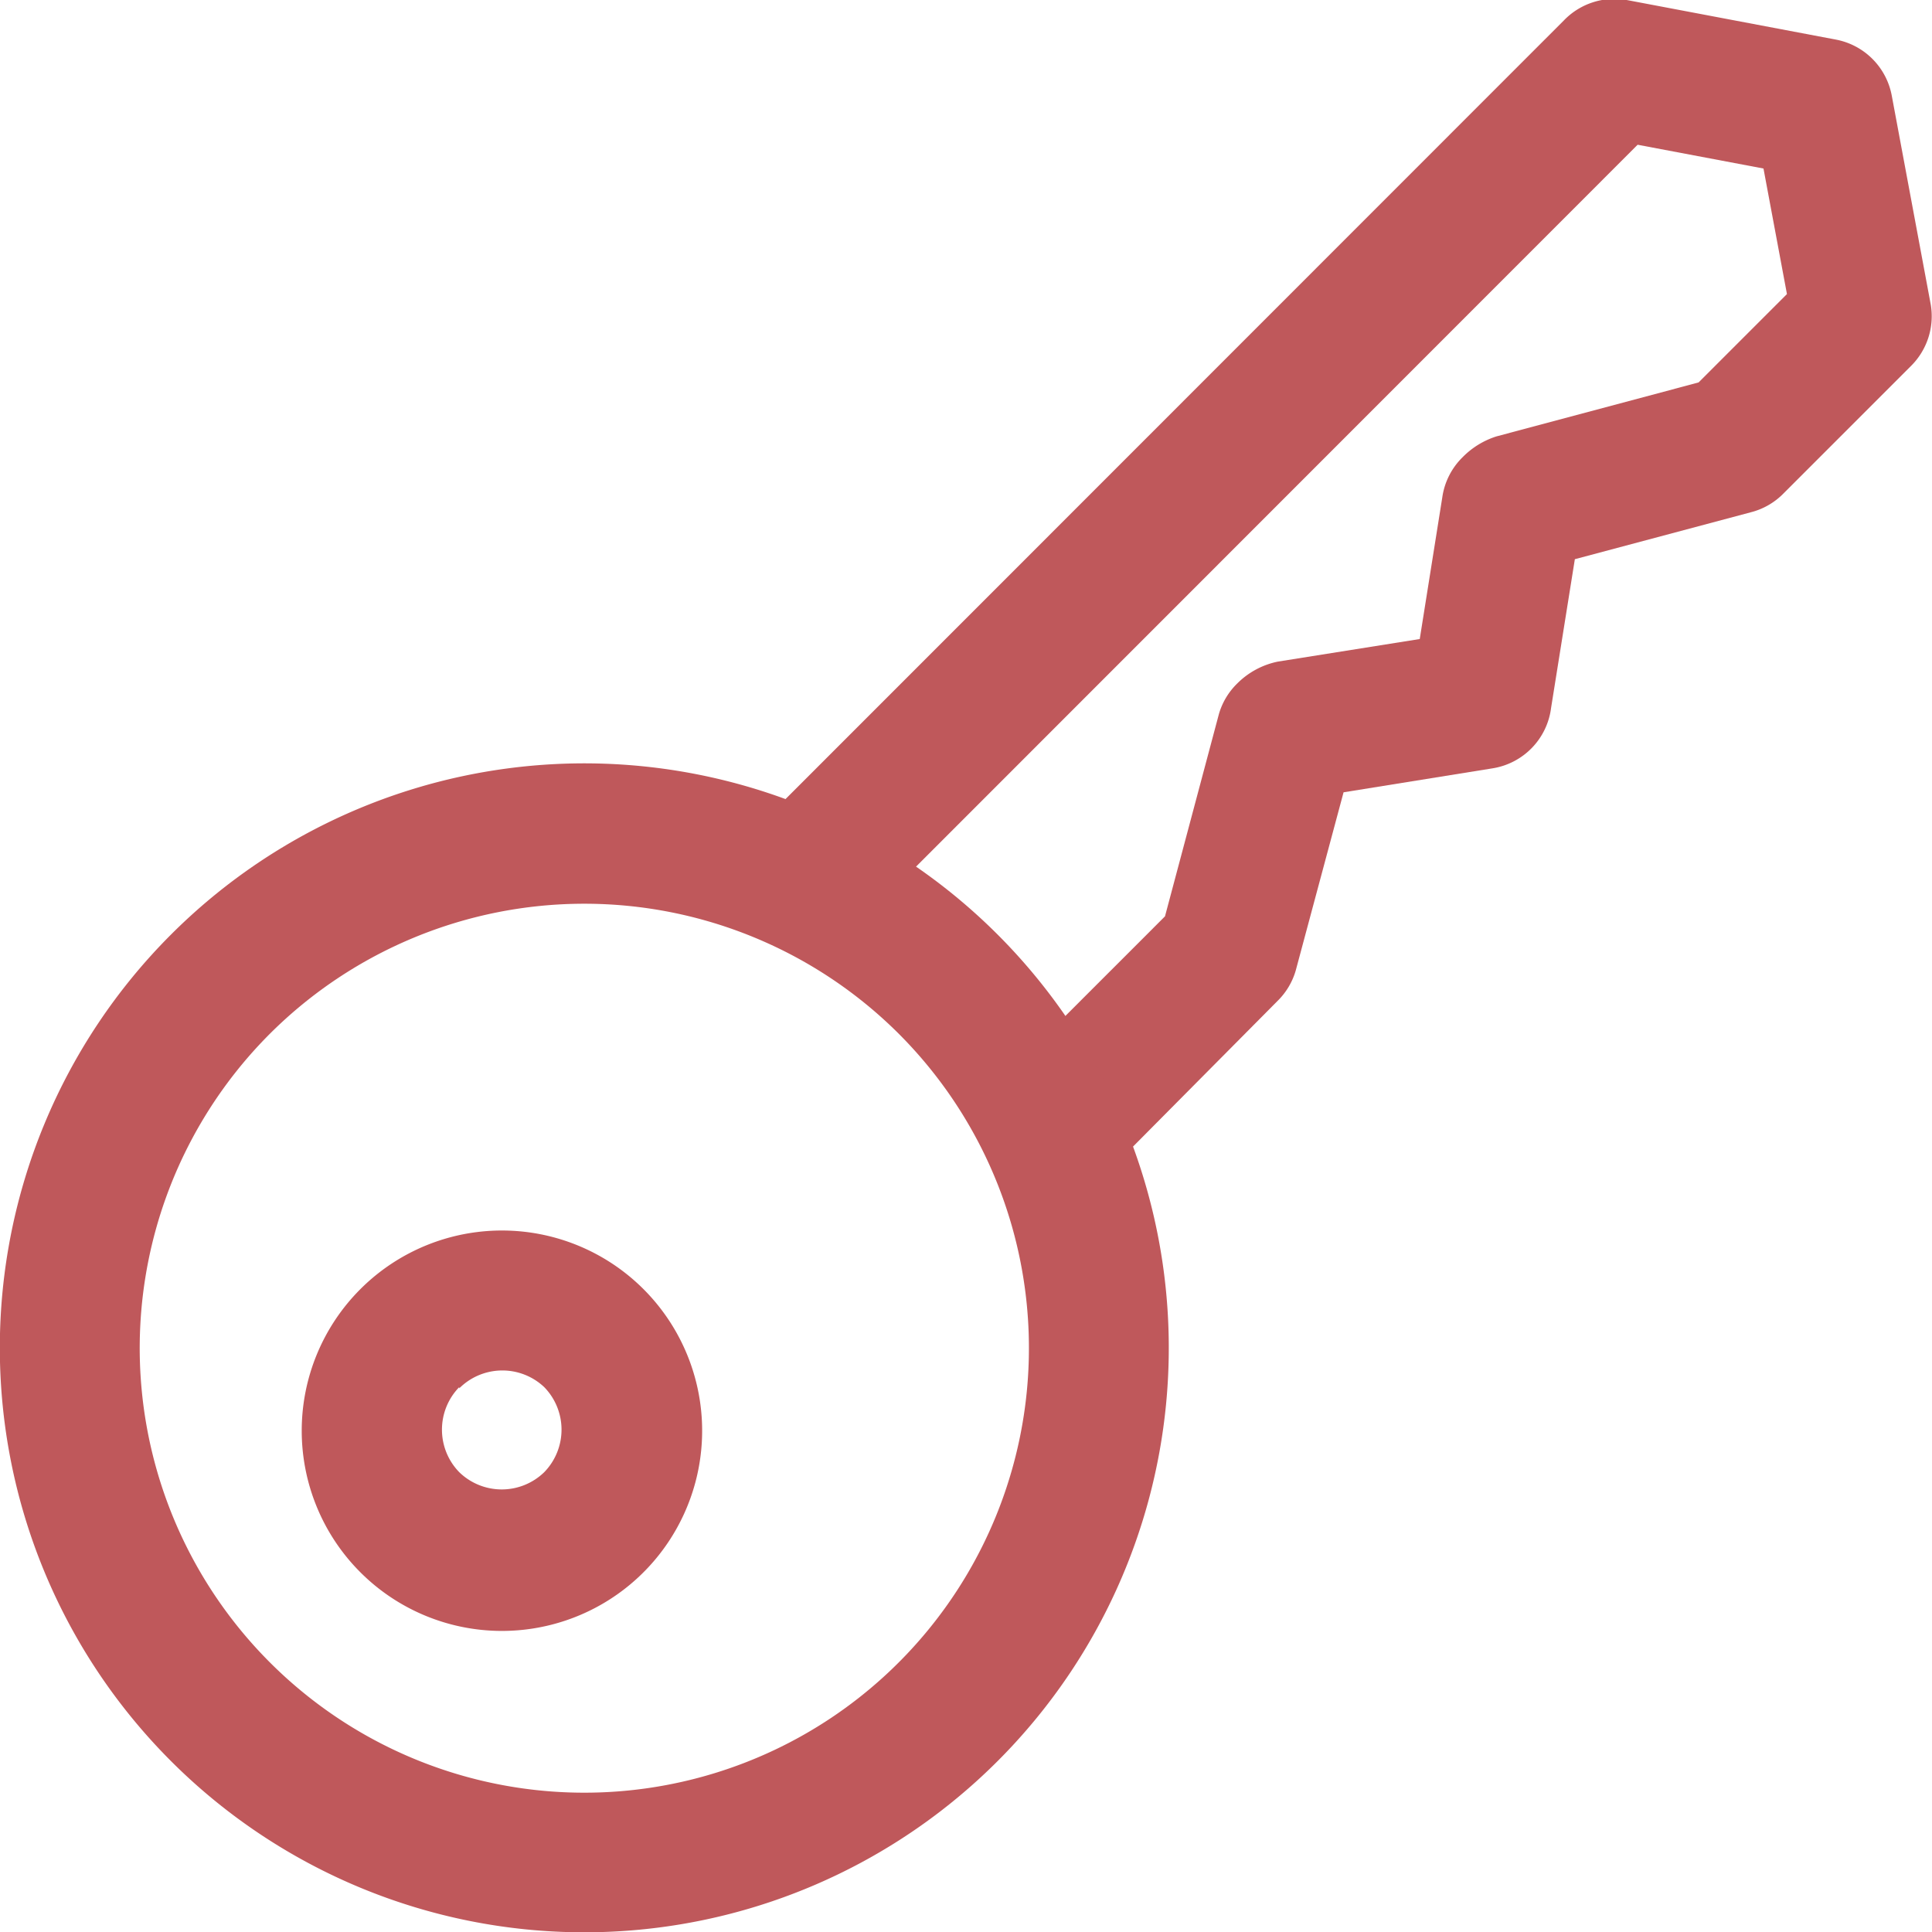
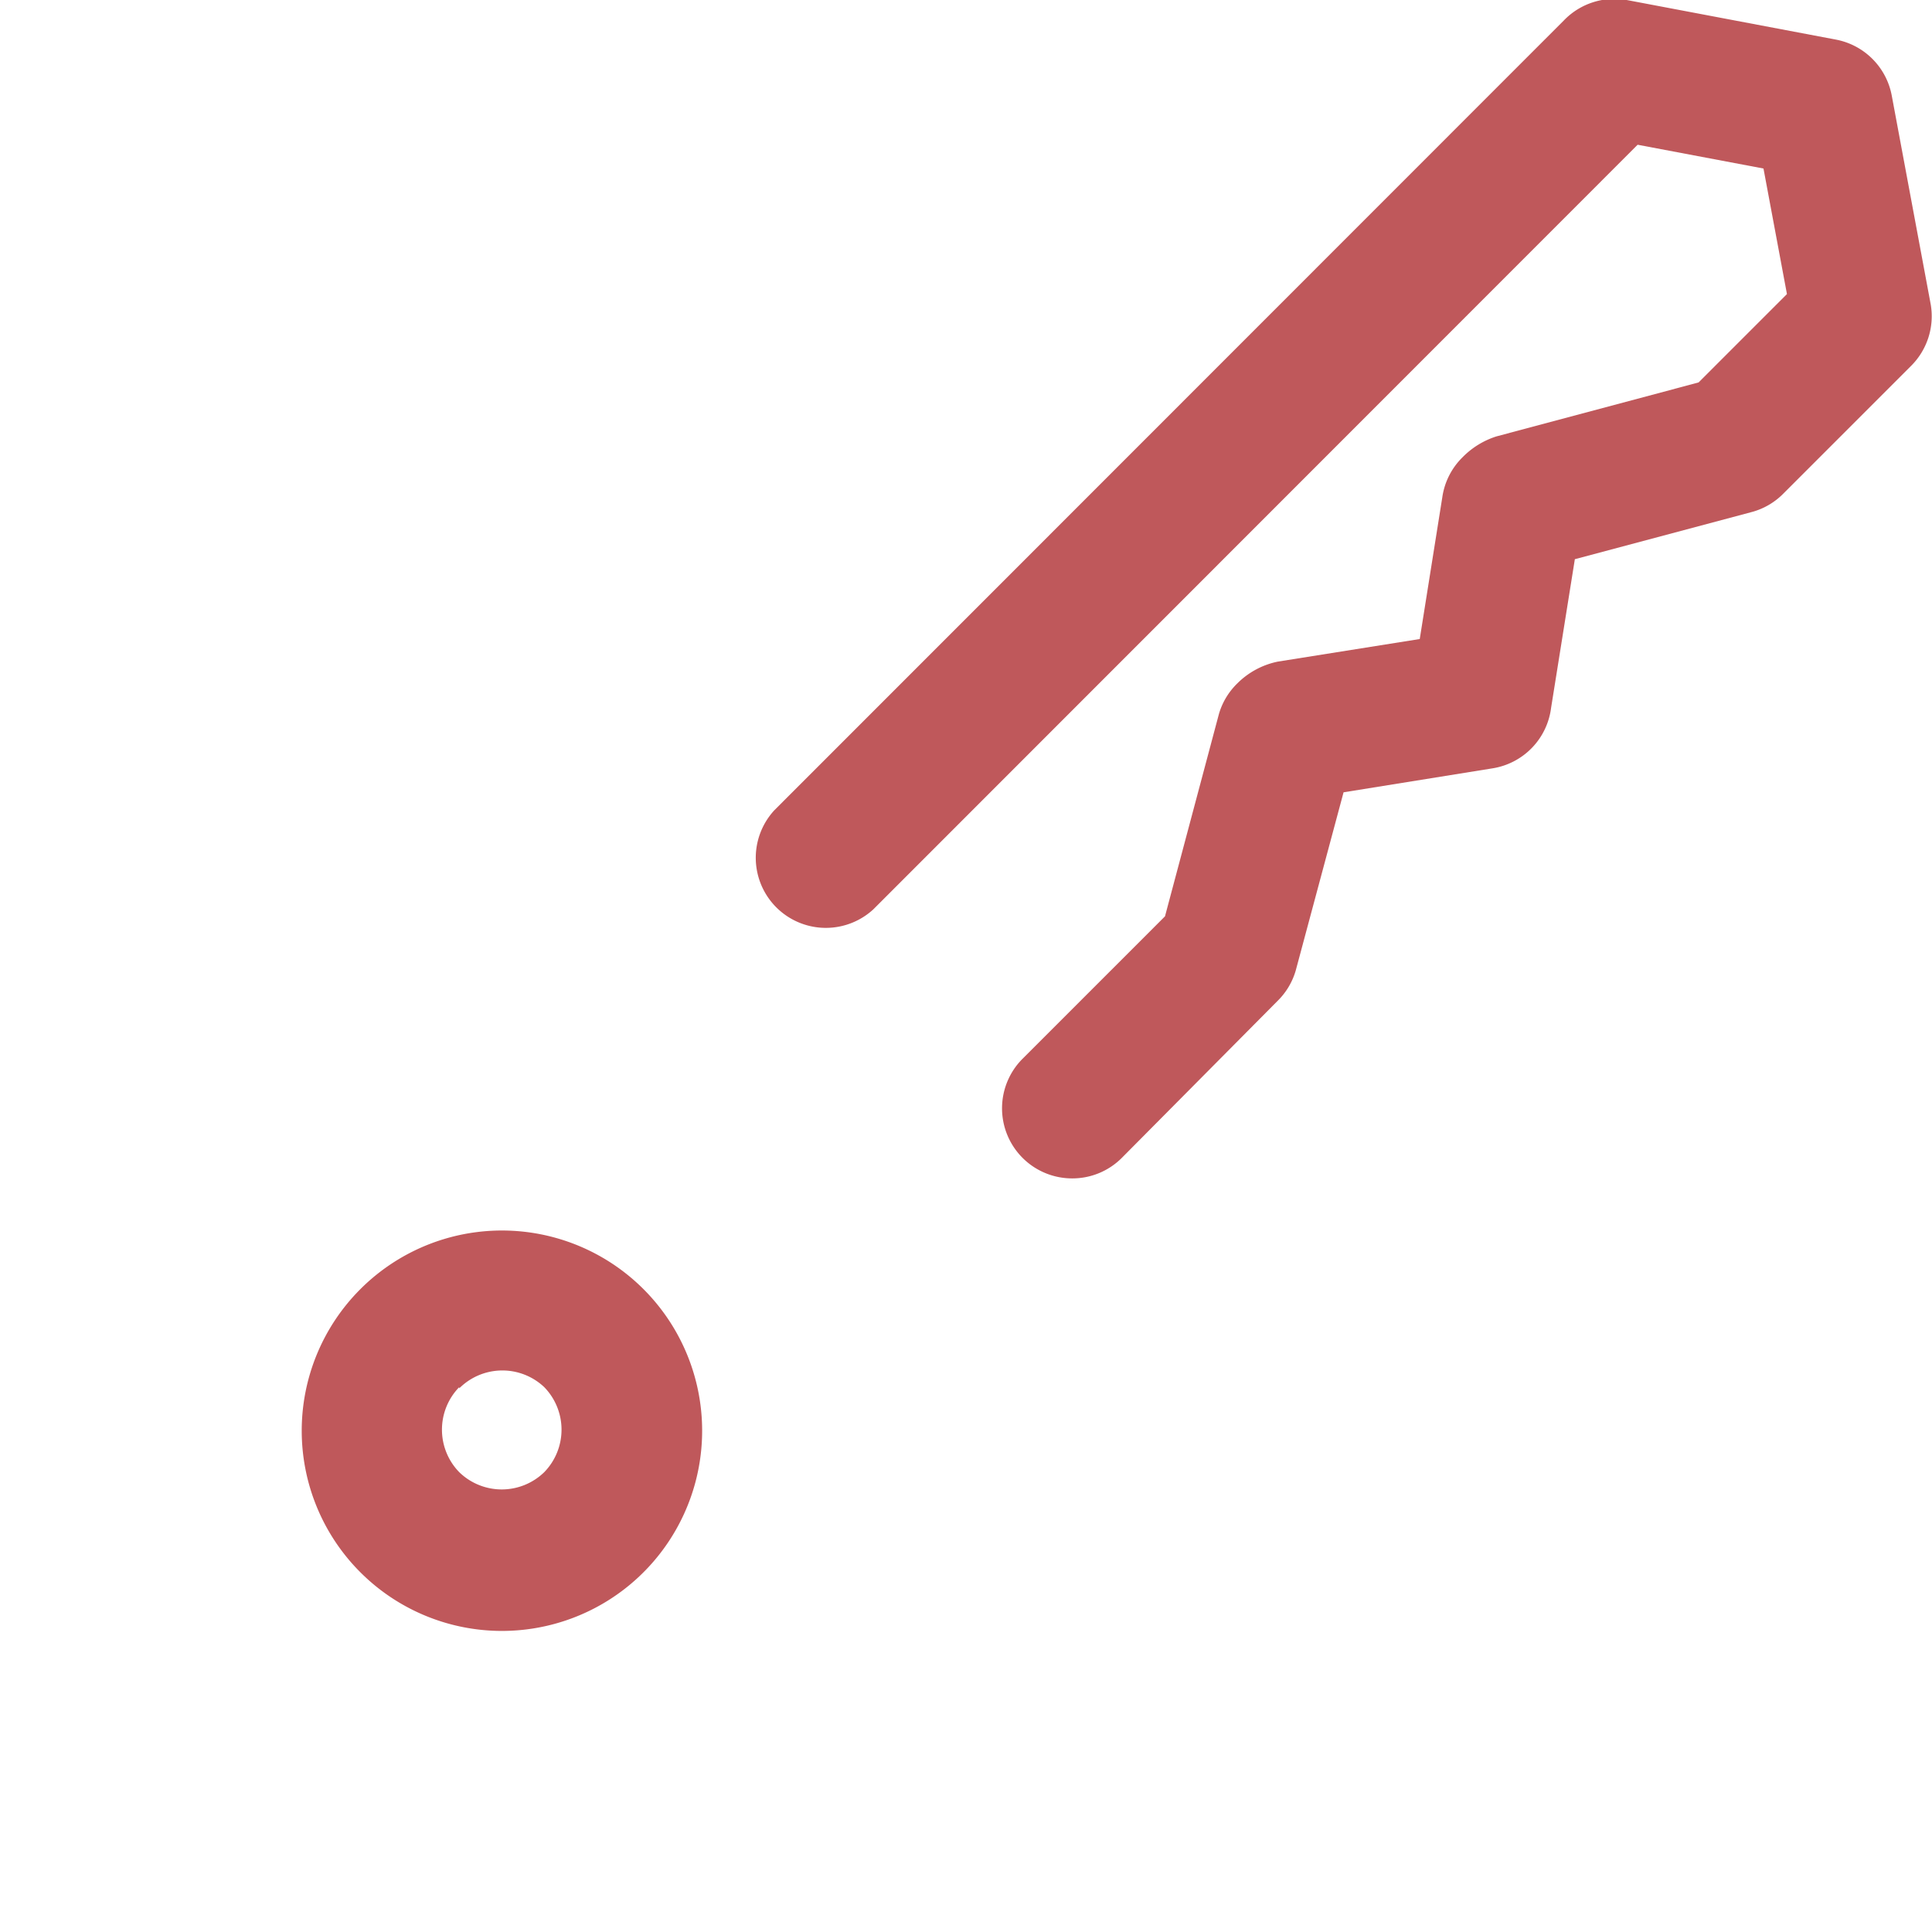
<svg xmlns="http://www.w3.org/2000/svg" viewBox="0 0 63.4 63.41">
  <defs>
    <style>.cls-1{fill:#bf585b;}</style>
  </defs>
  <title>app-icon-admin-mono</title>
  <g id="Layer_2" data-name="Layer 2">
    <g id="ICON_VARIATIONS" data-name="ICON VARIATIONS">
      <path class="cls-1" d="M35.18,38.67a2.3,2.3,0,0,1-1.63-3.92l4.68-4.68L40,23.43a2.29,2.29,0,0,1,.6-1,2.62,2.62,0,0,1,1.34-.72l4.65-.74.74-4.65A2.3,2.3,0,0,1,48,15a2.7,2.7,0,0,1,1.11-.68l6.63-1.77,2.9-2.9-.77-4.12-4.13-.78L28.66,29.84a2.3,2.3,0,0,1-3.25-3.25L51.32.67A2.3,2.3,0,0,1,53.38,0l6.87,1.3a2.3,2.3,0,0,1,1.83,1.84L63.36,10a2.3,2.3,0,0,1-.64,2l-4.19,4.19a2.29,2.29,0,0,1-1,.6l-5.85,1.56-.78,4.88A2.3,2.3,0,0,1,49,25.21L44.09,26l-1.57,5.85a2.29,2.29,0,0,1-.6,1L36.81,38A2.29,2.29,0,0,1,35.18,38.67Z" />
-       <path class="cls-1" d="M19.17,63.41A19.18,19.18,0,0,1,5.61,30.67h0A19.18,19.18,0,1,1,19.17,63.41ZM8.86,33.92a14.59,14.59,0,1,0,20.63,0,14.61,14.61,0,0,0-20.63,0Z" />
      <path class="cls-1" d="M16.46,53.52a6.57,6.57,0,0,1-4.64-11.21h0a6.57,6.57,0,1,1,4.64,11.21Zm-1.39-8a2,2,0,0,0,0,2.79,2,2,0,0,0,2.79,0,2,2,0,0,0,0-2.79A2,2,0,0,0,15.07,45.56Z" />
    </g>
  </g>
</svg>